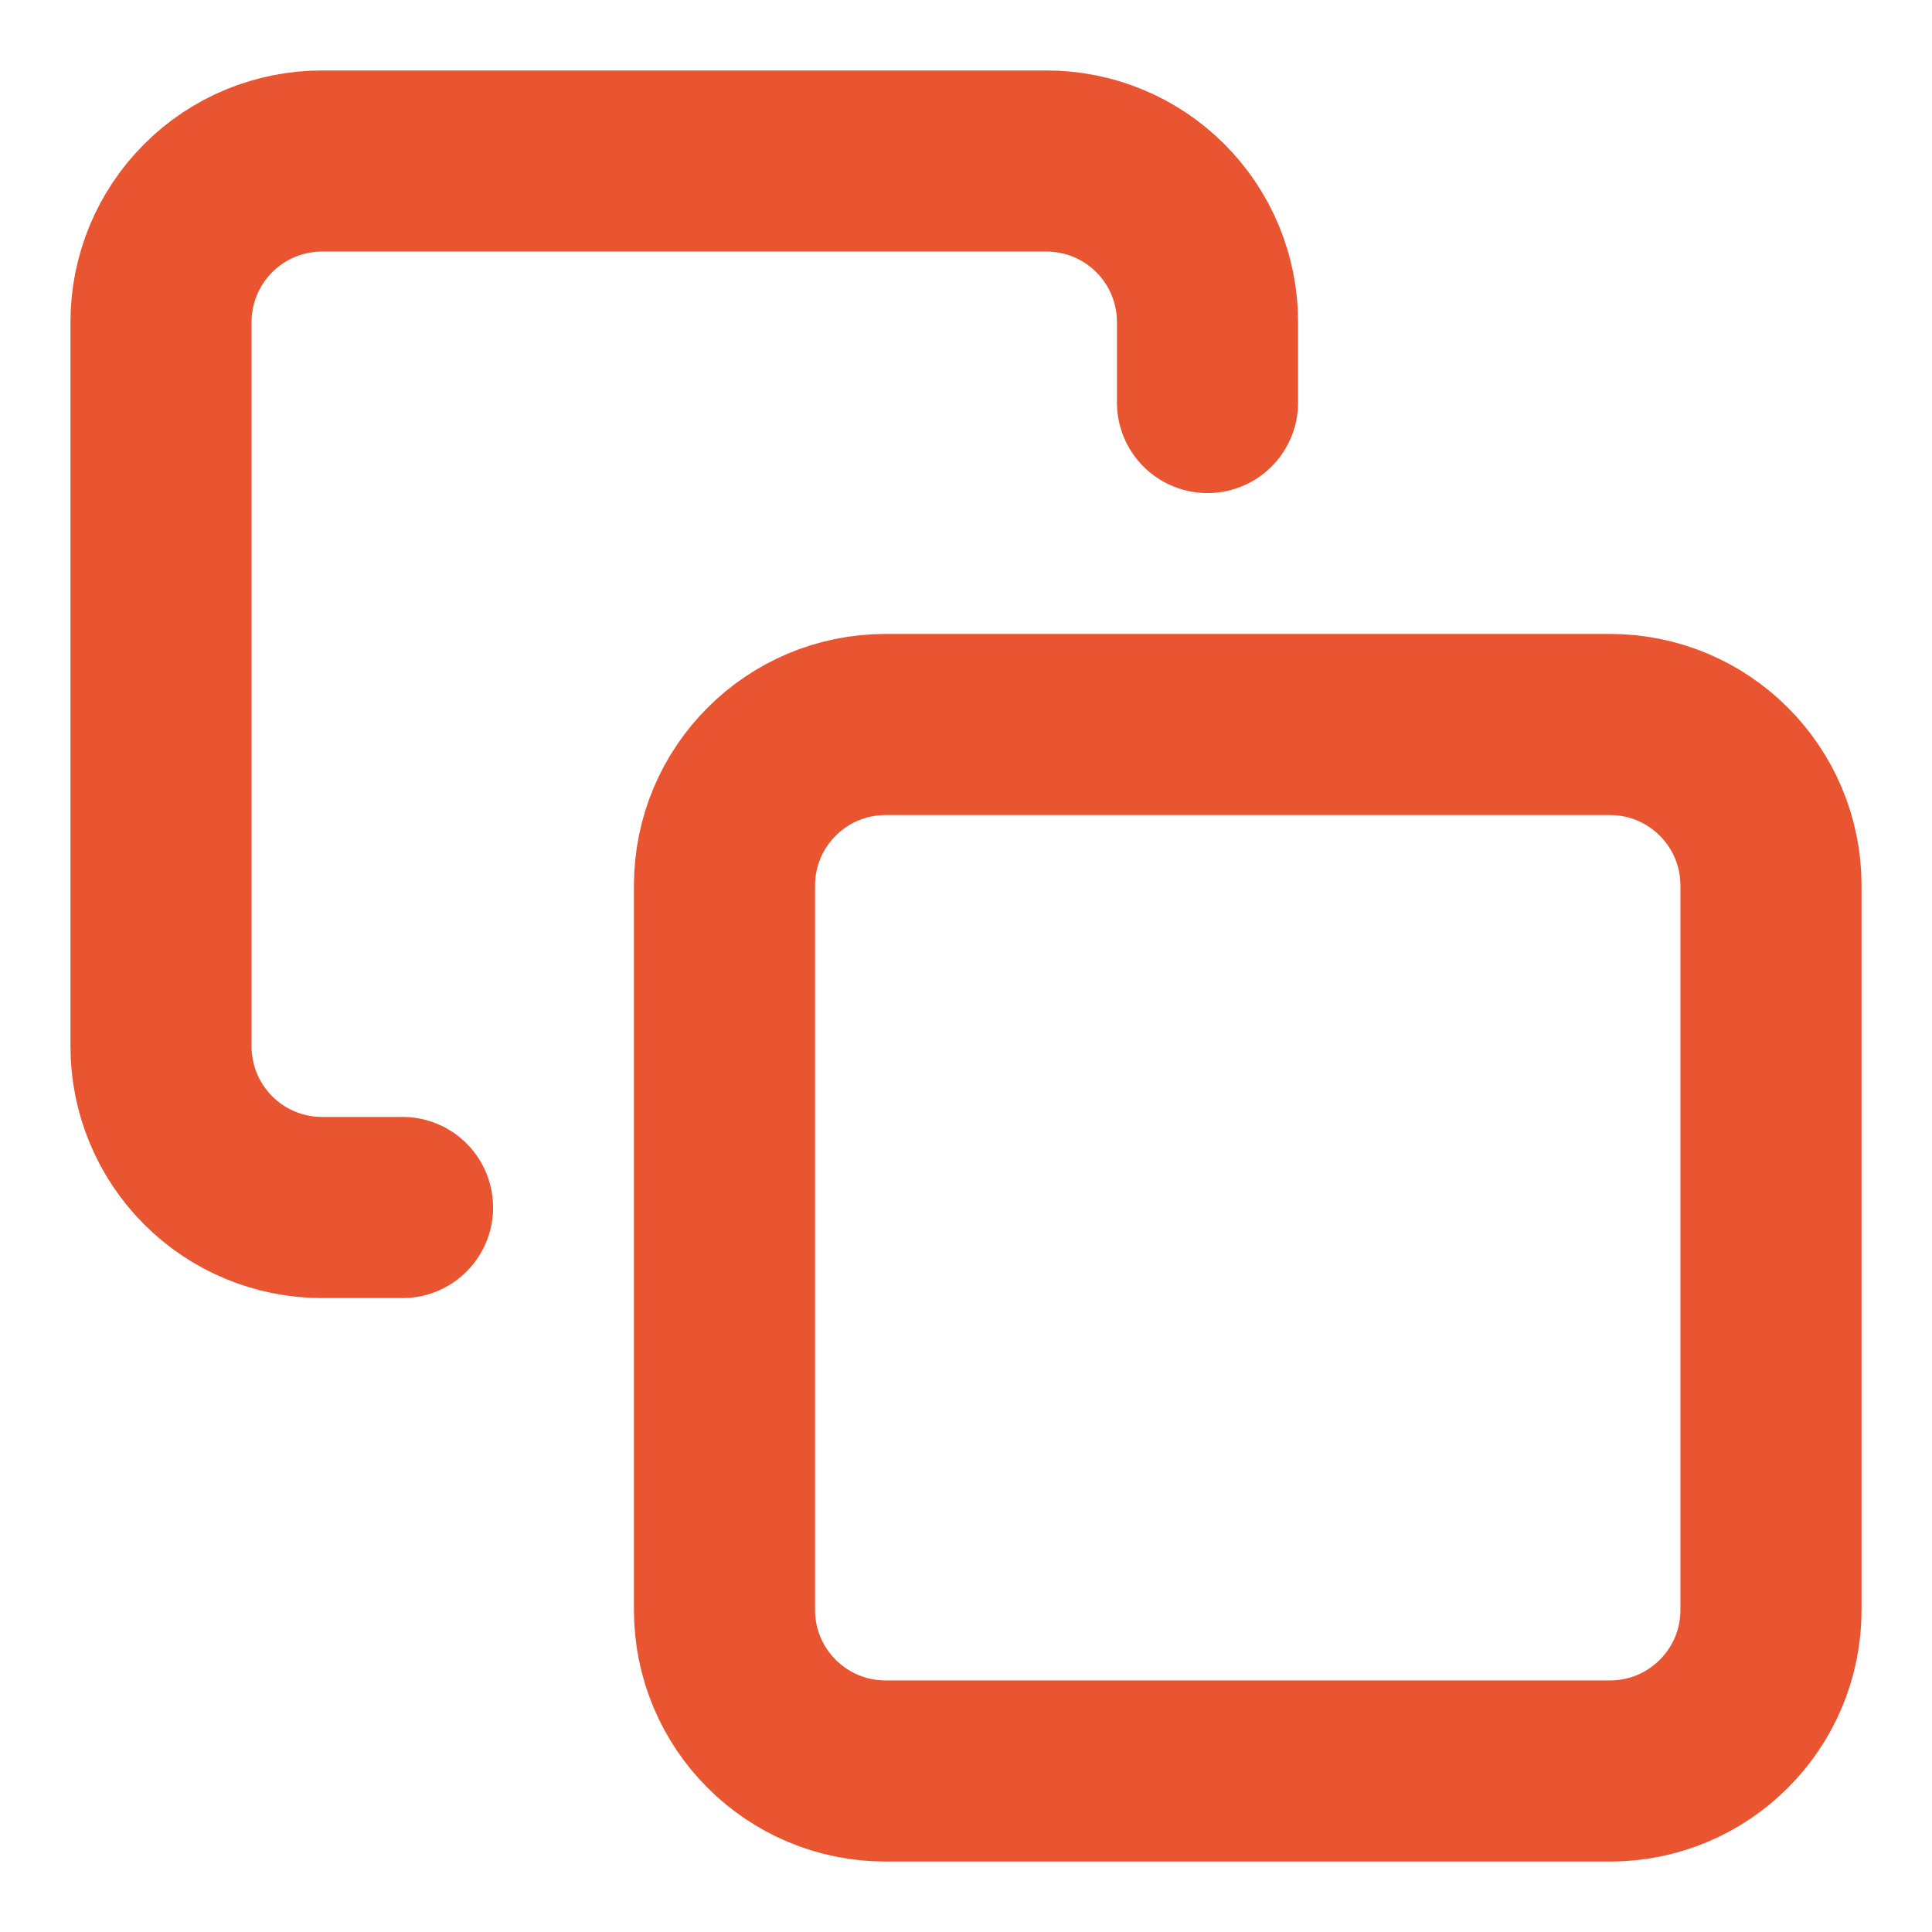
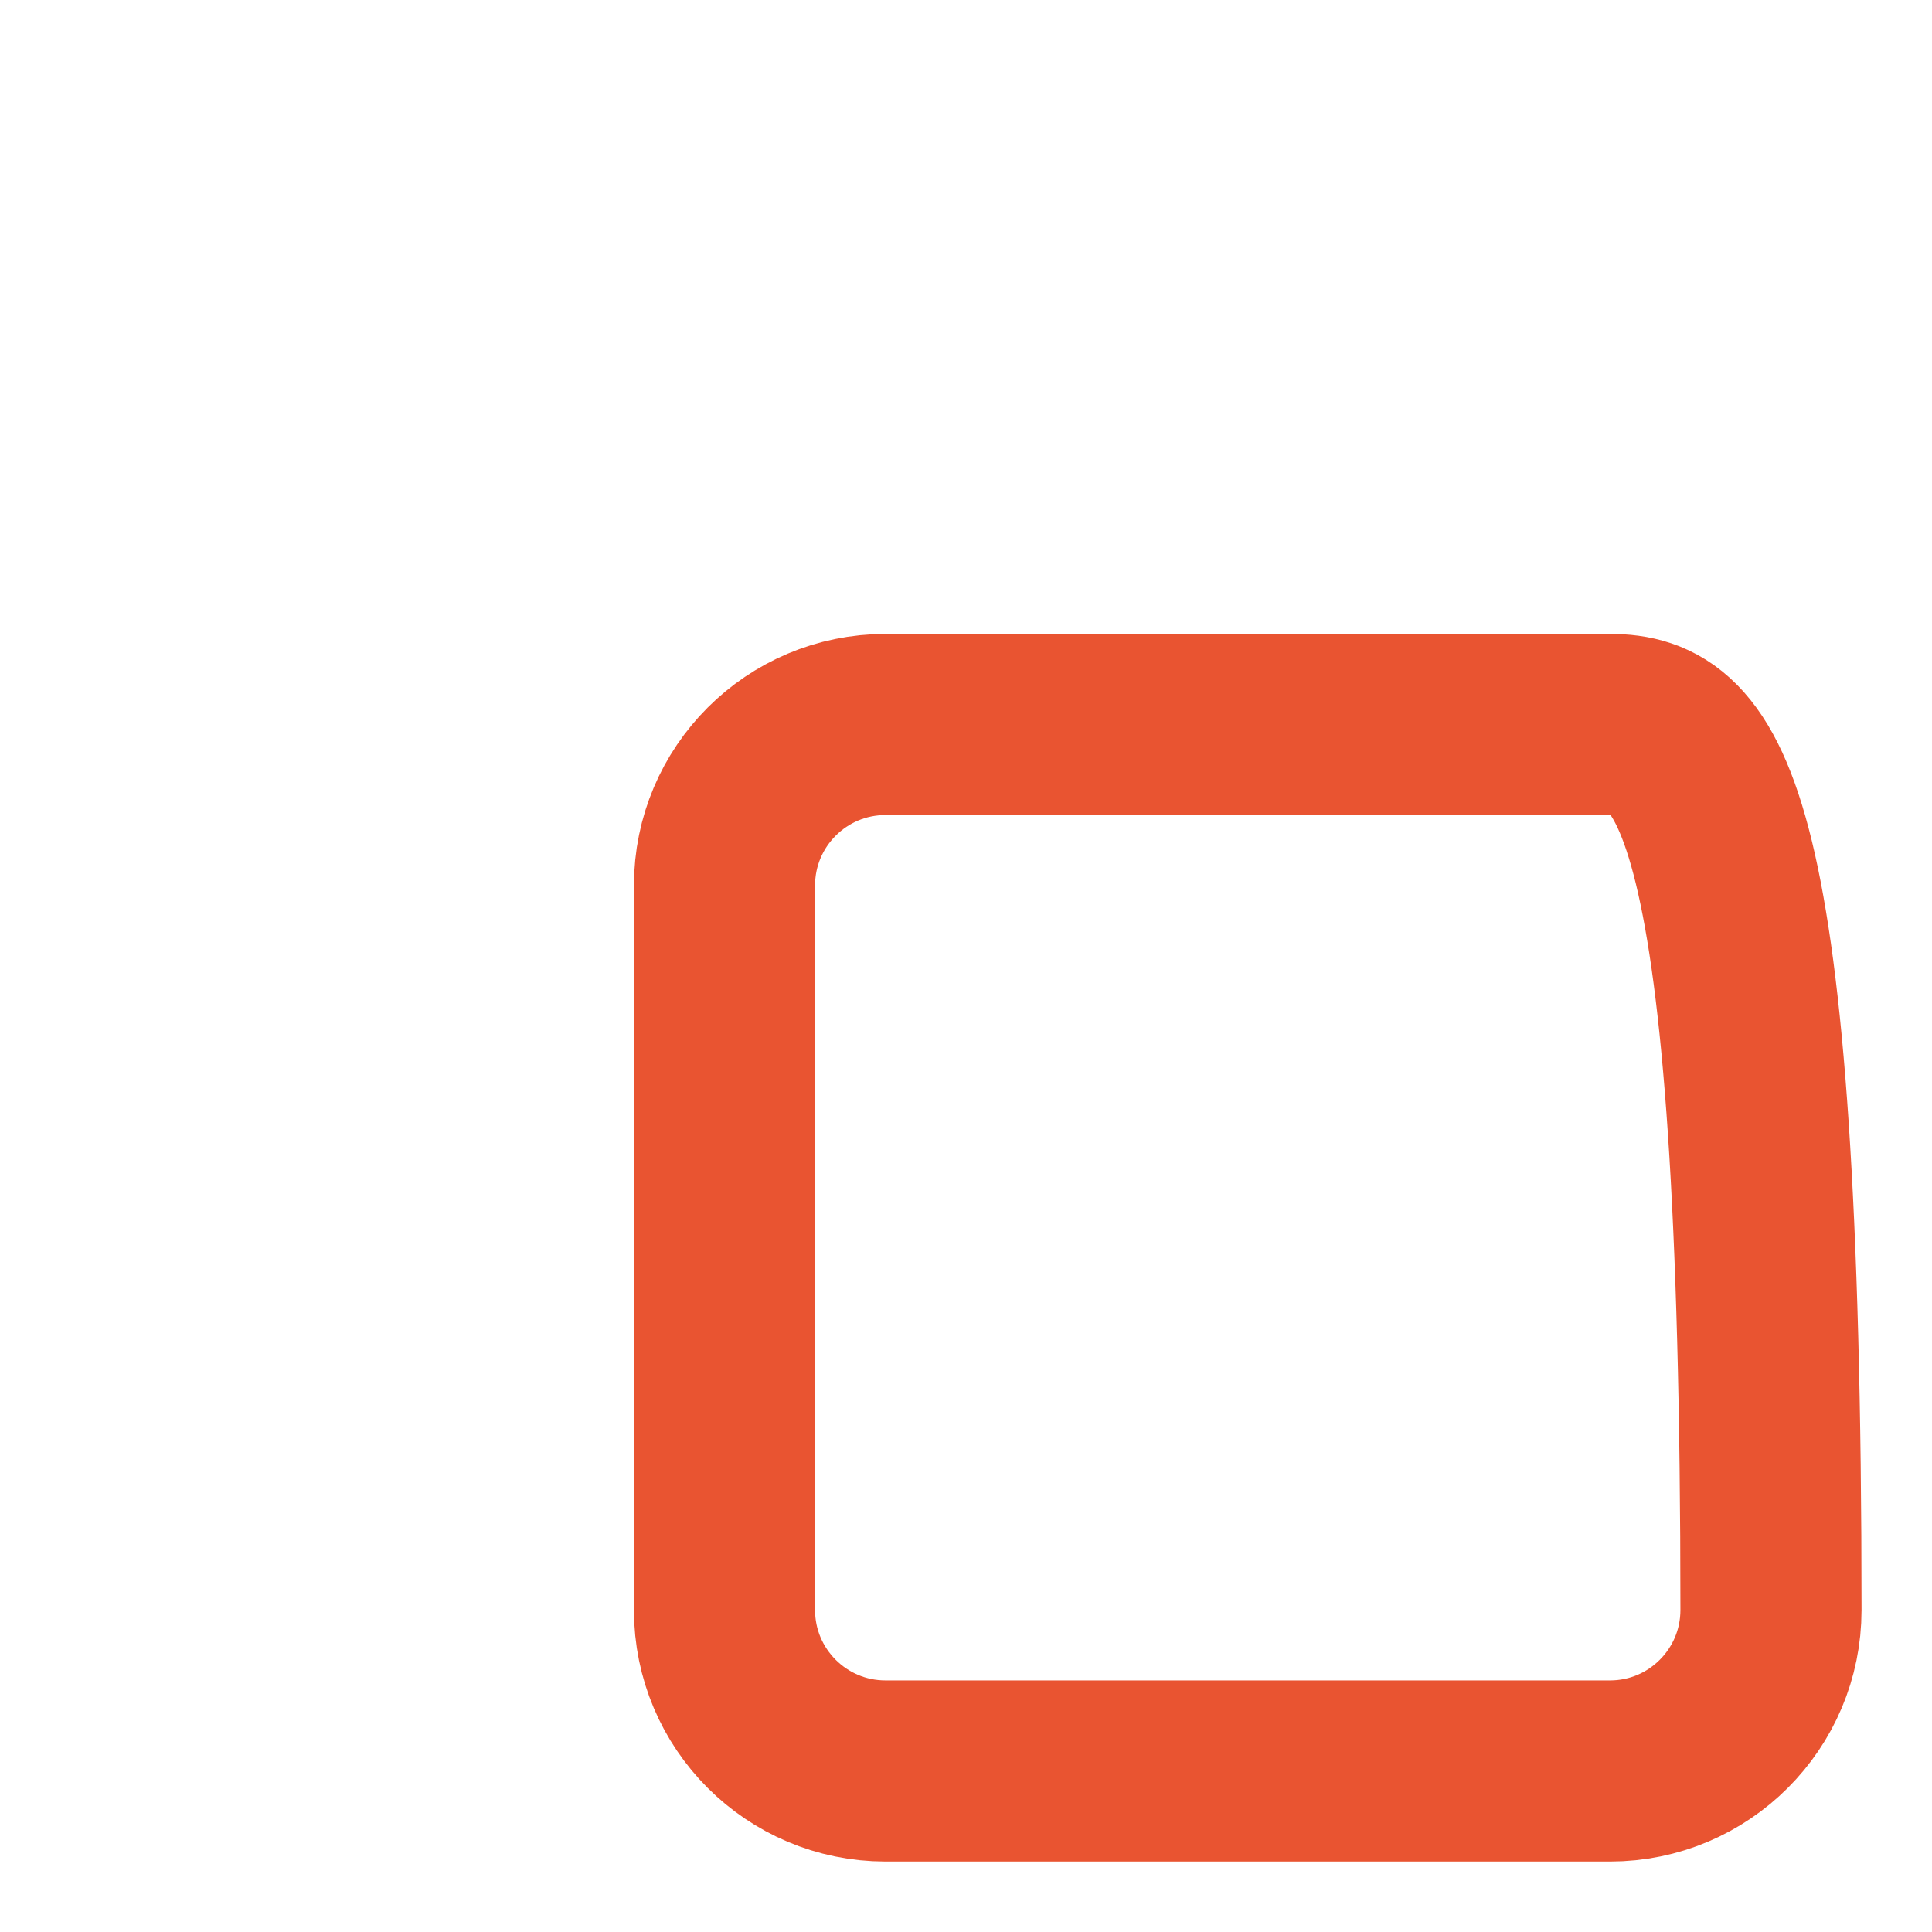
<svg xmlns="http://www.w3.org/2000/svg" width="32" height="32" viewBox="0 0 32 32" fill="none">
-   <path d="M26.667 12H14.667C13.194 12 12 13.194 12 14.667V26.667C12 28.139 13.194 29.333 14.667 29.333H26.667C28.139 29.333 29.333 28.139 29.333 26.667V14.667C29.333 13.194 28.139 12 26.667 12Z" stroke="#E95431" stroke-width="3" stroke-linecap="round" stroke-linejoin="round" />
-   <path d="M6.667 20H5.333C4.626 20 3.948 19.719 3.448 19.219C2.948 18.719 2.667 18.04 2.667 17.333V5.333C2.667 4.626 2.948 3.948 3.448 3.448C3.948 2.947 4.626 2.667 5.333 2.667H17.333C18.041 2.667 18.719 2.947 19.219 3.448C19.719 3.948 20 4.626 20 5.333V6.667" stroke="#E95431" stroke-width="3" stroke-linecap="round" stroke-linejoin="round" />
+   <path d="M26.667 12H14.667C13.194 12 12 13.194 12 14.667V26.667C12 28.139 13.194 29.333 14.667 29.333H26.667C28.139 29.333 29.333 28.139 29.333 26.667C29.333 13.194 28.139 12 26.667 12Z" stroke="#E95431" stroke-width="3" stroke-linecap="round" stroke-linejoin="round" />
</svg>